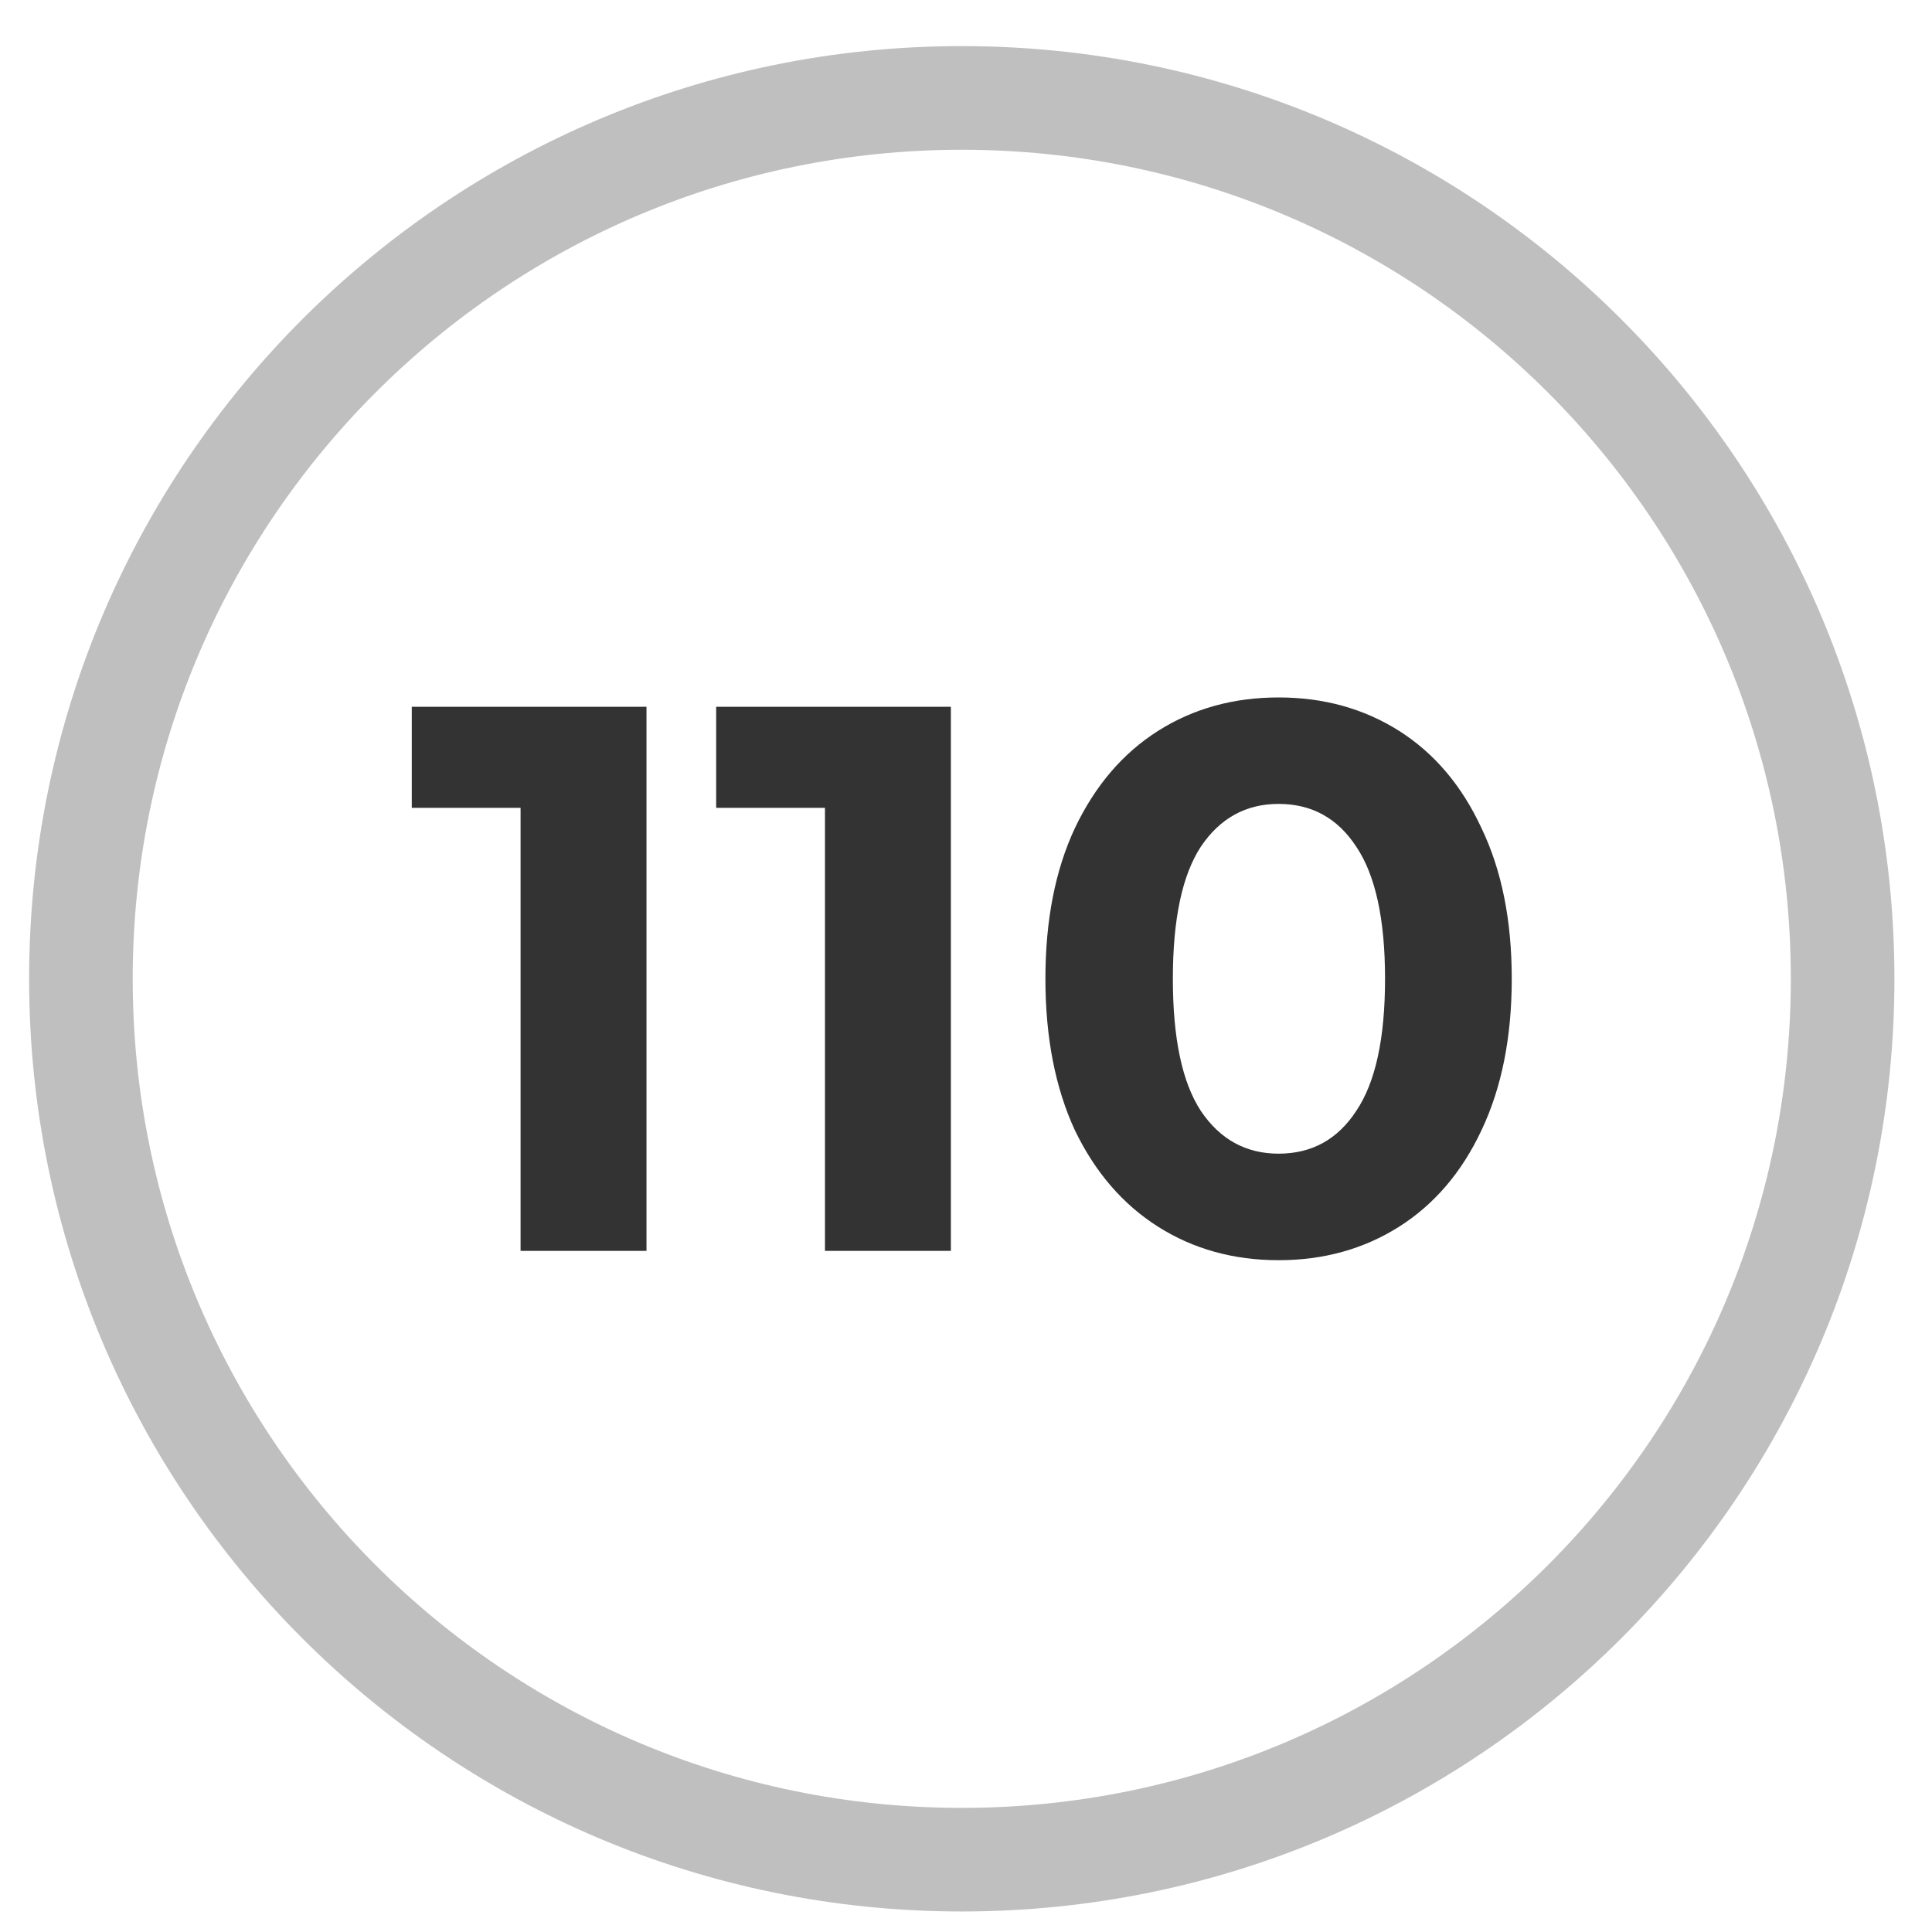
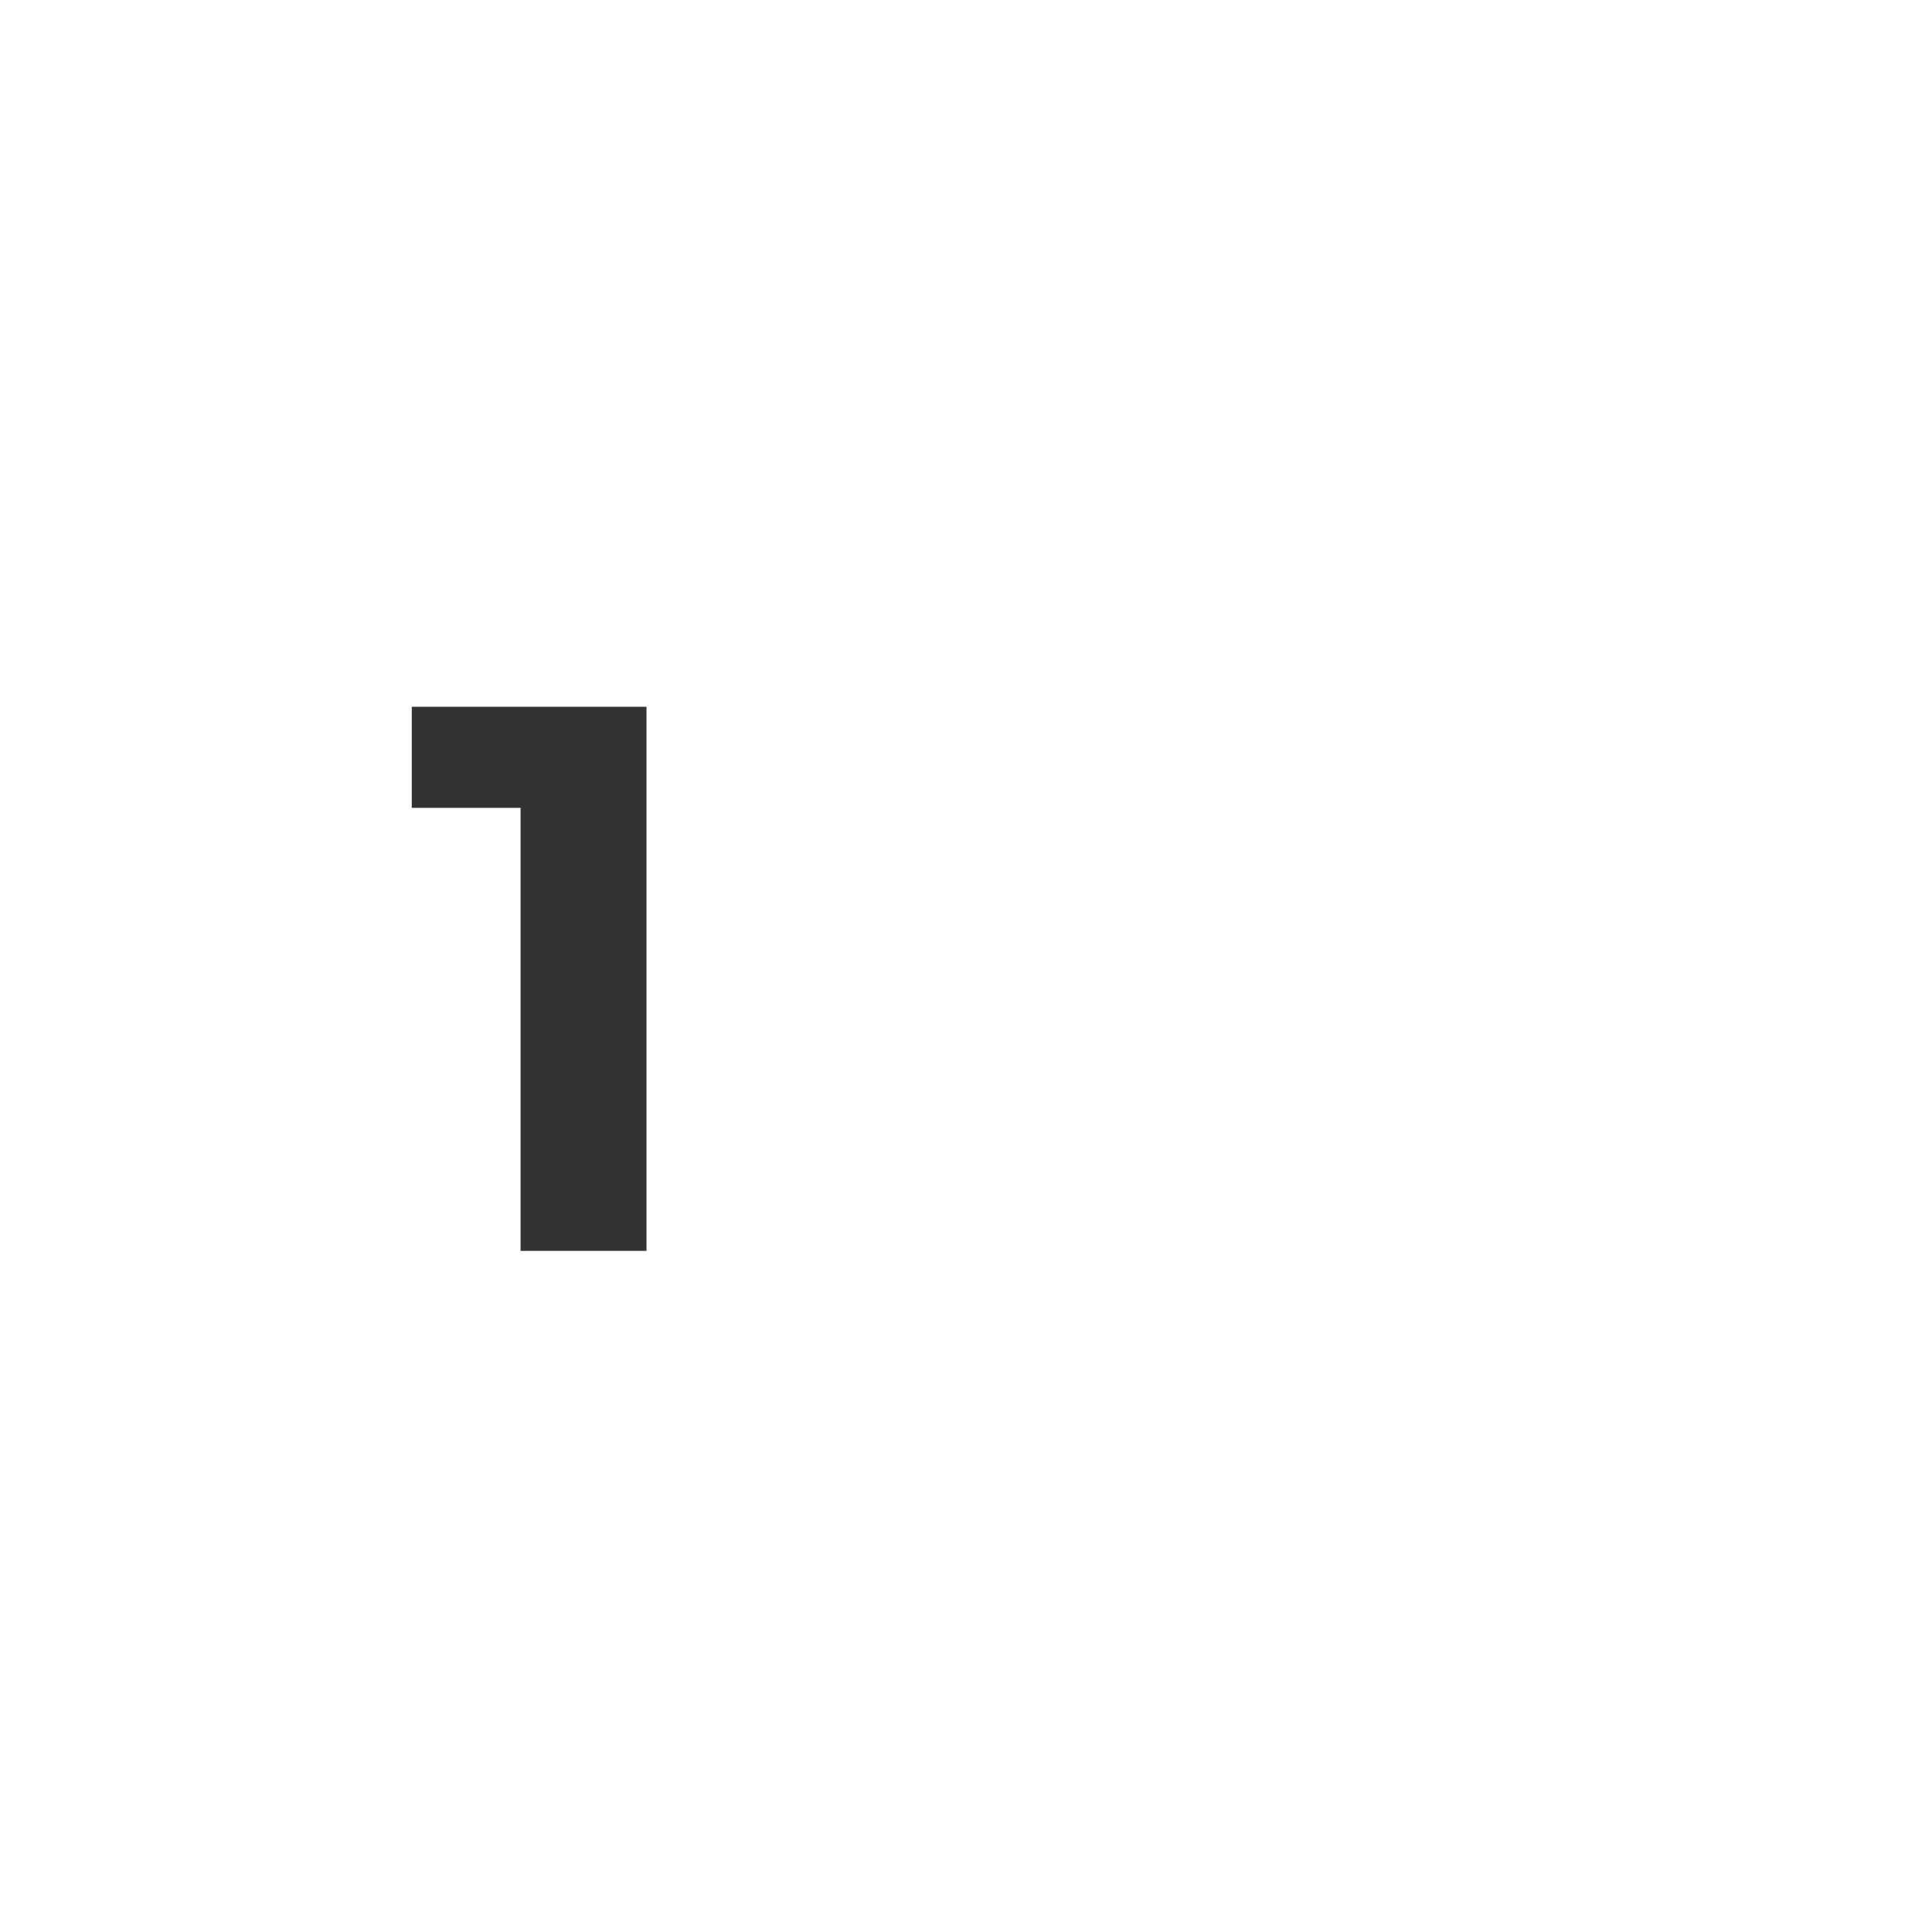
<svg xmlns="http://www.w3.org/2000/svg" width="29" height="29" viewBox="0 0 29 29" fill="none">
-   <path fill-rule="evenodd" clip-rule="evenodd" d="M14.437 2.248C7.564 2.248 1.992 7.819 1.992 14.692C1.992 21.565 7.564 27.137 14.437 27.137C21.309 27.137 26.881 21.565 26.881 14.692C26.881 7.819 21.309 2.248 14.437 2.248ZM0.437 14.692C0.437 6.96 6.705 0.692 14.437 0.692C22.169 0.692 28.436 6.96 28.436 14.692C28.436 22.424 22.169 28.692 14.437 28.692C6.705 28.692 0.437 22.424 0.437 14.692Z" fill="#BFBFBF" />
  <path d="M9.704 10.609V18.776H7.814V12.126H6.181V10.609H9.704Z" fill="#333333" />
-   <path d="M14.273 10.609V18.776H12.383V12.126H10.75V10.609H14.273Z" fill="#333333" />
-   <path d="M19.192 18.916C18.515 18.916 17.912 18.748 17.384 18.414C16.855 18.079 16.439 17.597 16.135 16.967C15.84 16.329 15.692 15.571 15.692 14.692C15.692 13.813 15.84 13.059 16.135 12.429C16.439 11.791 16.855 11.305 17.384 10.97C17.912 10.636 18.515 10.469 19.192 10.469C19.869 10.469 20.471 10.636 21 10.97C21.529 11.305 21.941 11.791 22.237 12.429C22.54 13.059 22.692 13.813 22.692 14.692C22.692 15.571 22.54 16.329 22.237 16.967C21.941 17.597 21.529 18.079 21 18.414C20.471 18.748 19.869 18.916 19.192 18.916ZM19.192 17.317C19.69 17.317 20.078 17.103 20.358 16.675C20.646 16.248 20.79 15.587 20.79 14.692C20.79 13.798 20.646 13.137 20.358 12.709C20.078 12.281 19.69 12.067 19.192 12.067C18.702 12.067 18.313 12.281 18.025 12.709C17.745 13.137 17.605 13.798 17.605 14.692C17.605 15.587 17.745 16.248 18.025 16.675C18.313 17.103 18.702 17.317 19.192 17.317Z" fill="#333333" />
</svg>